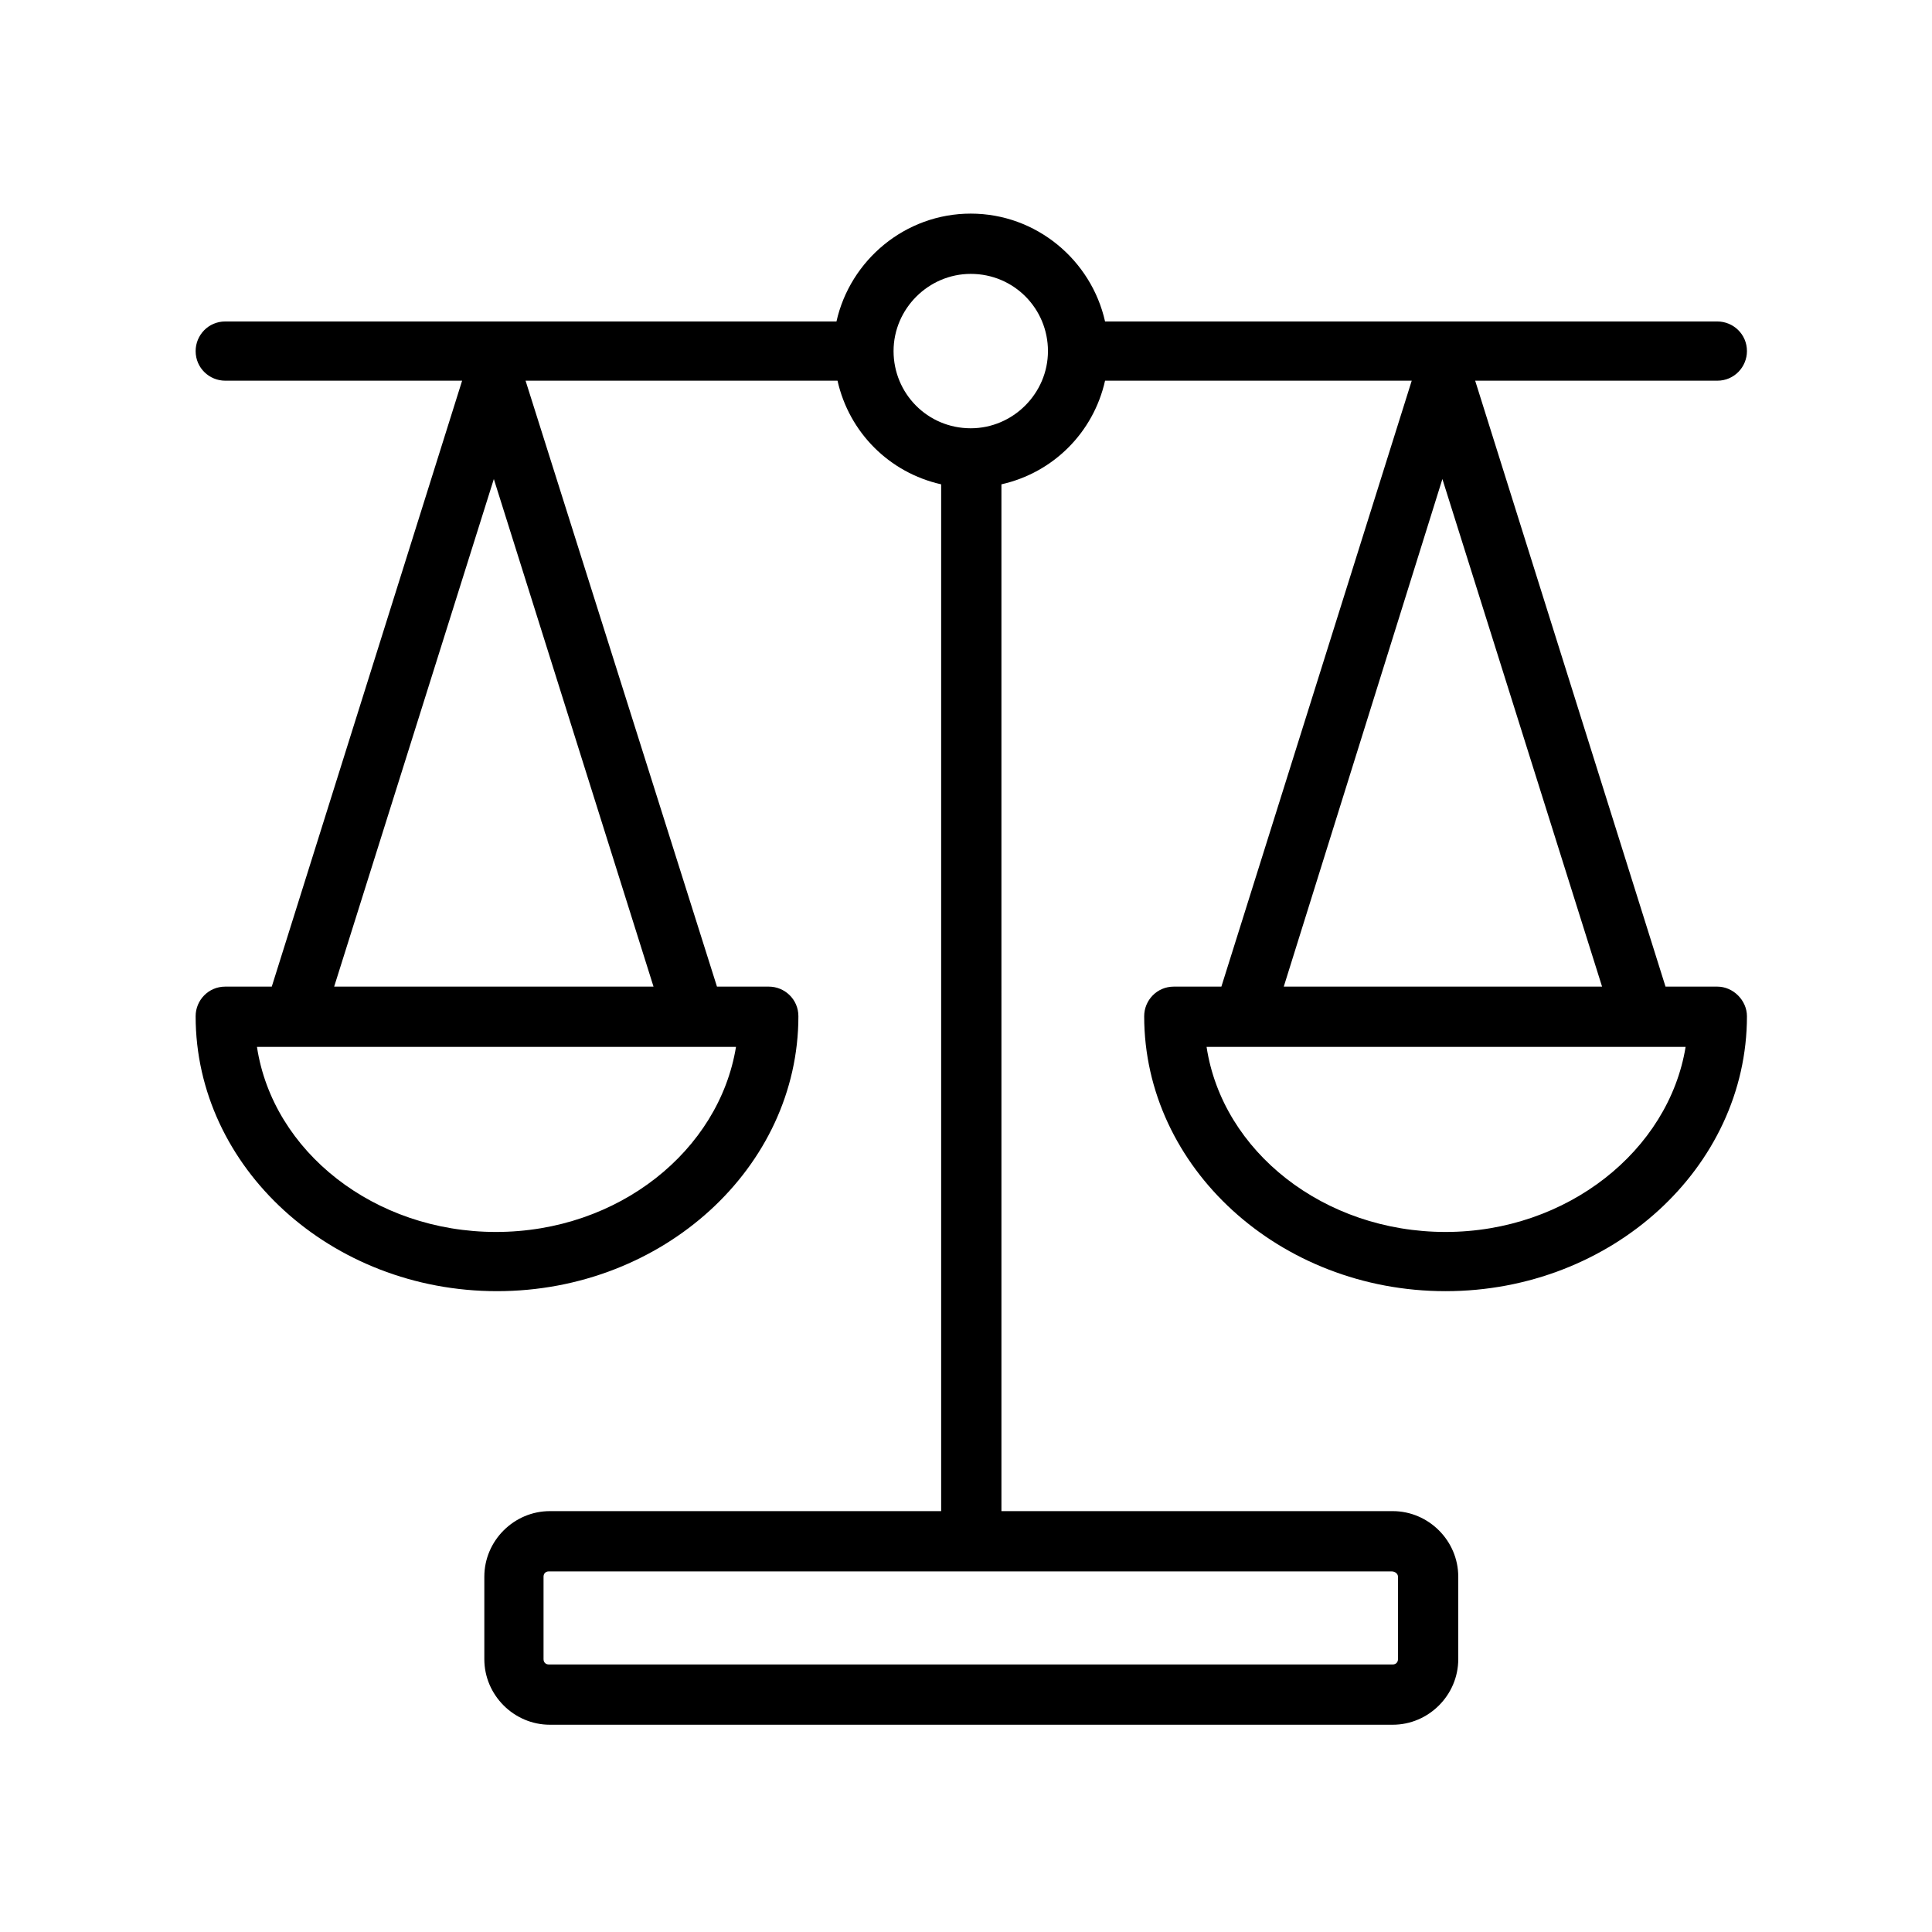
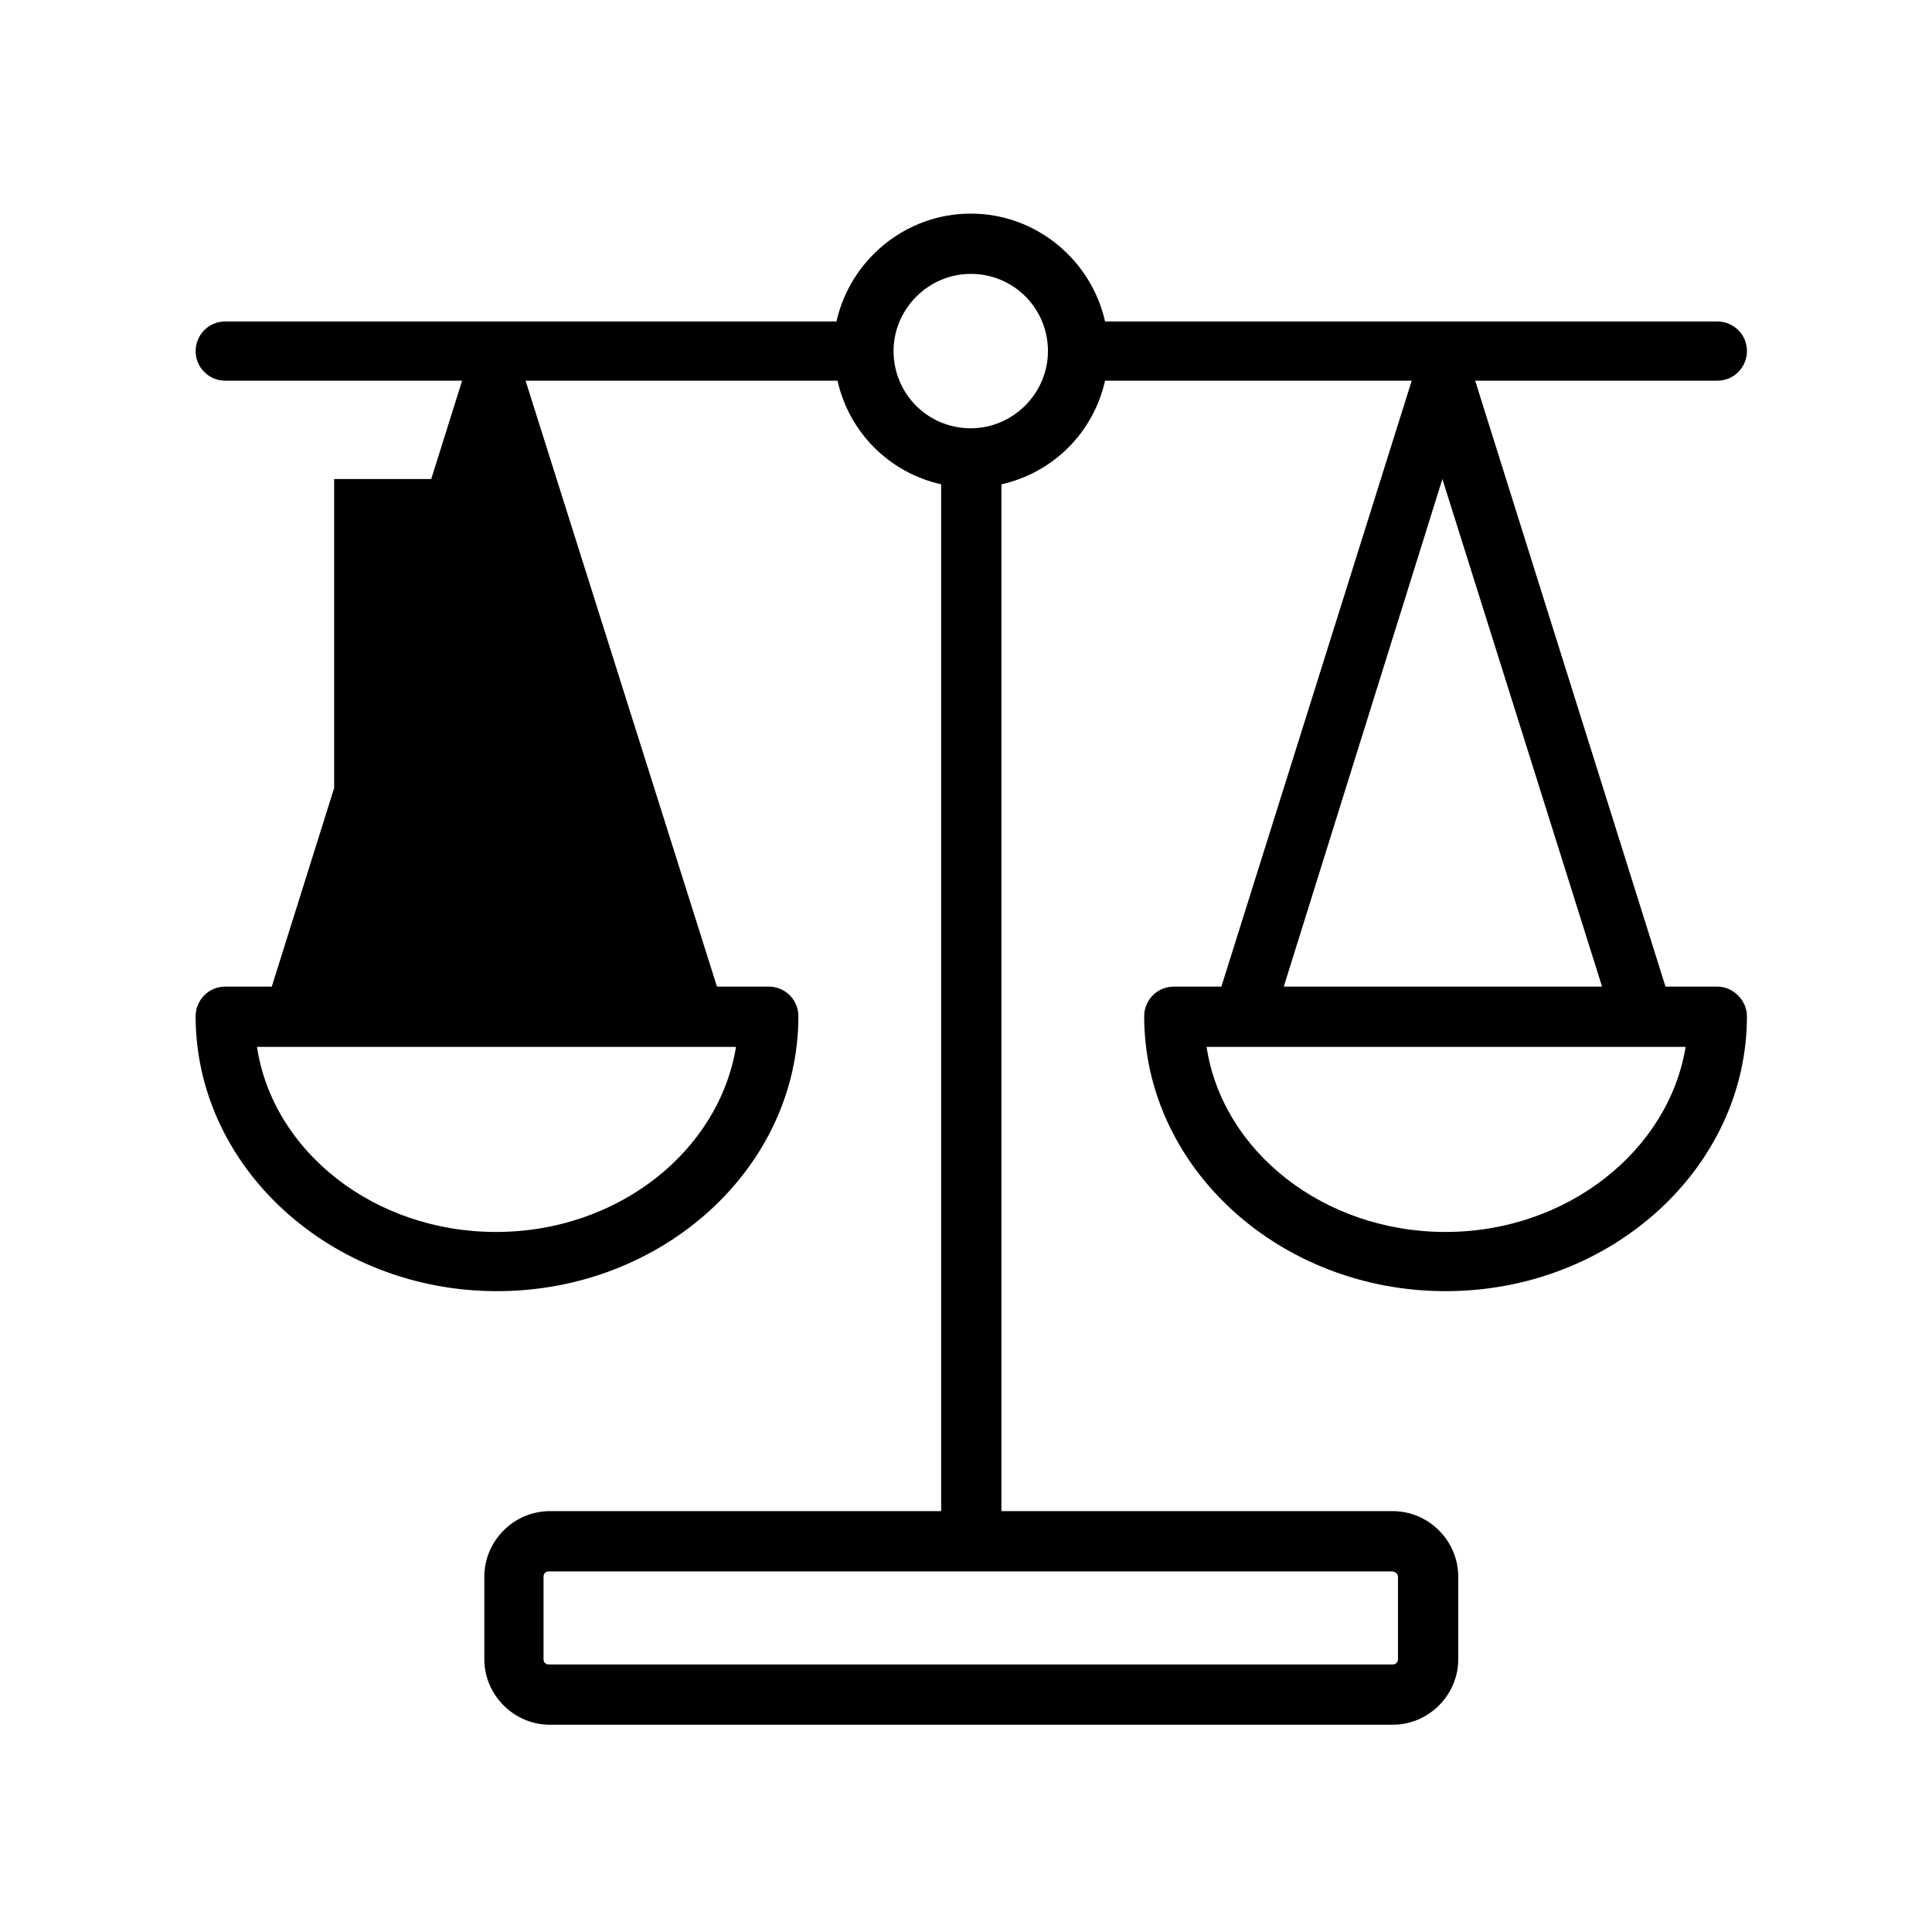
<svg xmlns="http://www.w3.org/2000/svg" version="1.1" id="Vrstva_1" x="0px" y="0px" viewBox="0 0 182.7 182.7" style="enable-background:new 0 0 182.7 182.7;" xml:space="preserve">
-   <path d="M162.4,93.3h-4.9l-18-57.3h22.9c1.6,0,2.8-1.3,2.8-2.8c0-1.6-1.3-2.8-2.8-2.8h-57.9c-1.3-5.8-6.5-10.2-12.7-10.2  c-6.2,0-11.4,4.4-12.7,10.2H21.3c-1.6,0-2.8,1.3-2.8,2.8c0,1.6,1.3,2.8,2.8,2.8h22.4l-18,57.3h-4.4c-1.6,0-2.8,1.3-2.8,2.8  c0,14.3,12.8,26,28.5,26c15.7,0,28.5-11.7,28.5-26c0-1.6-1.3-2.8-2.8-2.8h-4.9L49.7,36h29.5c1.1,4.9,4.9,8.7,9.8,9.8v97.1h-37  c-3.4,0-6.2,2.8-6.2,6.2v7.8c0,3.4,2.8,6.2,6.2,6.2h79.7c3.4,0,6.2-2.8,6.2-6.2v-7.8c0-3.4-2.8-6.2-6.2-6.2h-37V45.8  c4.9-1.1,8.7-4.9,9.8-9.8h29l-18,57.3H111c-1.6,0-2.8,1.3-2.8,2.8c0,14.3,12.8,26,28.5,26s28.5-11.7,28.5-26  C165.2,94.6,163.9,93.3,162.4,93.3z M132.2,149.1v7.8c0,0.3-0.2,0.5-0.5,0.5H51.9c-0.3,0-0.5-0.2-0.5-0.5v-7.8  c0-0.3,0.2-0.5,0.5-0.5h79.7C131.9,148.6,132.2,148.8,132.2,149.1z M46.9,116.5c-11.5,0-21.1-7.6-22.6-17.5h45.3  C68,108.8,58.5,116.5,46.9,116.5z M31.6,93.3l15.1-48l15.1,48H31.6z M91.8,40.5c-4.1,0-7.3-3.3-7.3-7.3c0-4,3.3-7.3,7.3-7.3  c4.1,0,7.3,3.3,7.3,7.3C99.1,37.2,95.8,40.5,91.8,40.5z M136.4,45.3l15.1,48h-30.1L136.4,45.3z M136.7,116.5  c-11.5,0-21.1-7.6-22.6-17.5h45.3C157.8,108.8,148.2,116.5,136.7,116.5z" />
+   <path d="M162.4,93.3h-4.9l-18-57.3h22.9c1.6,0,2.8-1.3,2.8-2.8c0-1.6-1.3-2.8-2.8-2.8h-57.9c-1.3-5.8-6.5-10.2-12.7-10.2  c-6.2,0-11.4,4.4-12.7,10.2H21.3c-1.6,0-2.8,1.3-2.8,2.8c0,1.6,1.3,2.8,2.8,2.8h22.4l-18,57.3h-4.4c-1.6,0-2.8,1.3-2.8,2.8  c0,14.3,12.8,26,28.5,26c15.7,0,28.5-11.7,28.5-26c0-1.6-1.3-2.8-2.8-2.8h-4.9L49.7,36h29.5c1.1,4.9,4.9,8.7,9.8,9.8v97.1h-37  c-3.4,0-6.2,2.8-6.2,6.2v7.8c0,3.4,2.8,6.2,6.2,6.2h79.7c3.4,0,6.2-2.8,6.2-6.2v-7.8c0-3.4-2.8-6.2-6.2-6.2h-37V45.8  c4.9-1.1,8.7-4.9,9.8-9.8h29l-18,57.3H111c-1.6,0-2.8,1.3-2.8,2.8c0,14.3,12.8,26,28.5,26s28.5-11.7,28.5-26  C165.2,94.6,163.9,93.3,162.4,93.3z M132.2,149.1v7.8c0,0.3-0.2,0.5-0.5,0.5H51.9c-0.3,0-0.5-0.2-0.5-0.5v-7.8  c0-0.3,0.2-0.5,0.5-0.5h79.7C131.9,148.6,132.2,148.8,132.2,149.1z M46.9,116.5c-11.5,0-21.1-7.6-22.6-17.5h45.3  C68,108.8,58.5,116.5,46.9,116.5z M31.6,93.3l15.1-48H31.6z M91.8,40.5c-4.1,0-7.3-3.3-7.3-7.3c0-4,3.3-7.3,7.3-7.3  c4.1,0,7.3,3.3,7.3,7.3C99.1,37.2,95.8,40.5,91.8,40.5z M136.4,45.3l15.1,48h-30.1L136.4,45.3z M136.7,116.5  c-11.5,0-21.1-7.6-22.6-17.5h45.3C157.8,108.8,148.2,116.5,136.7,116.5z" />
</svg>